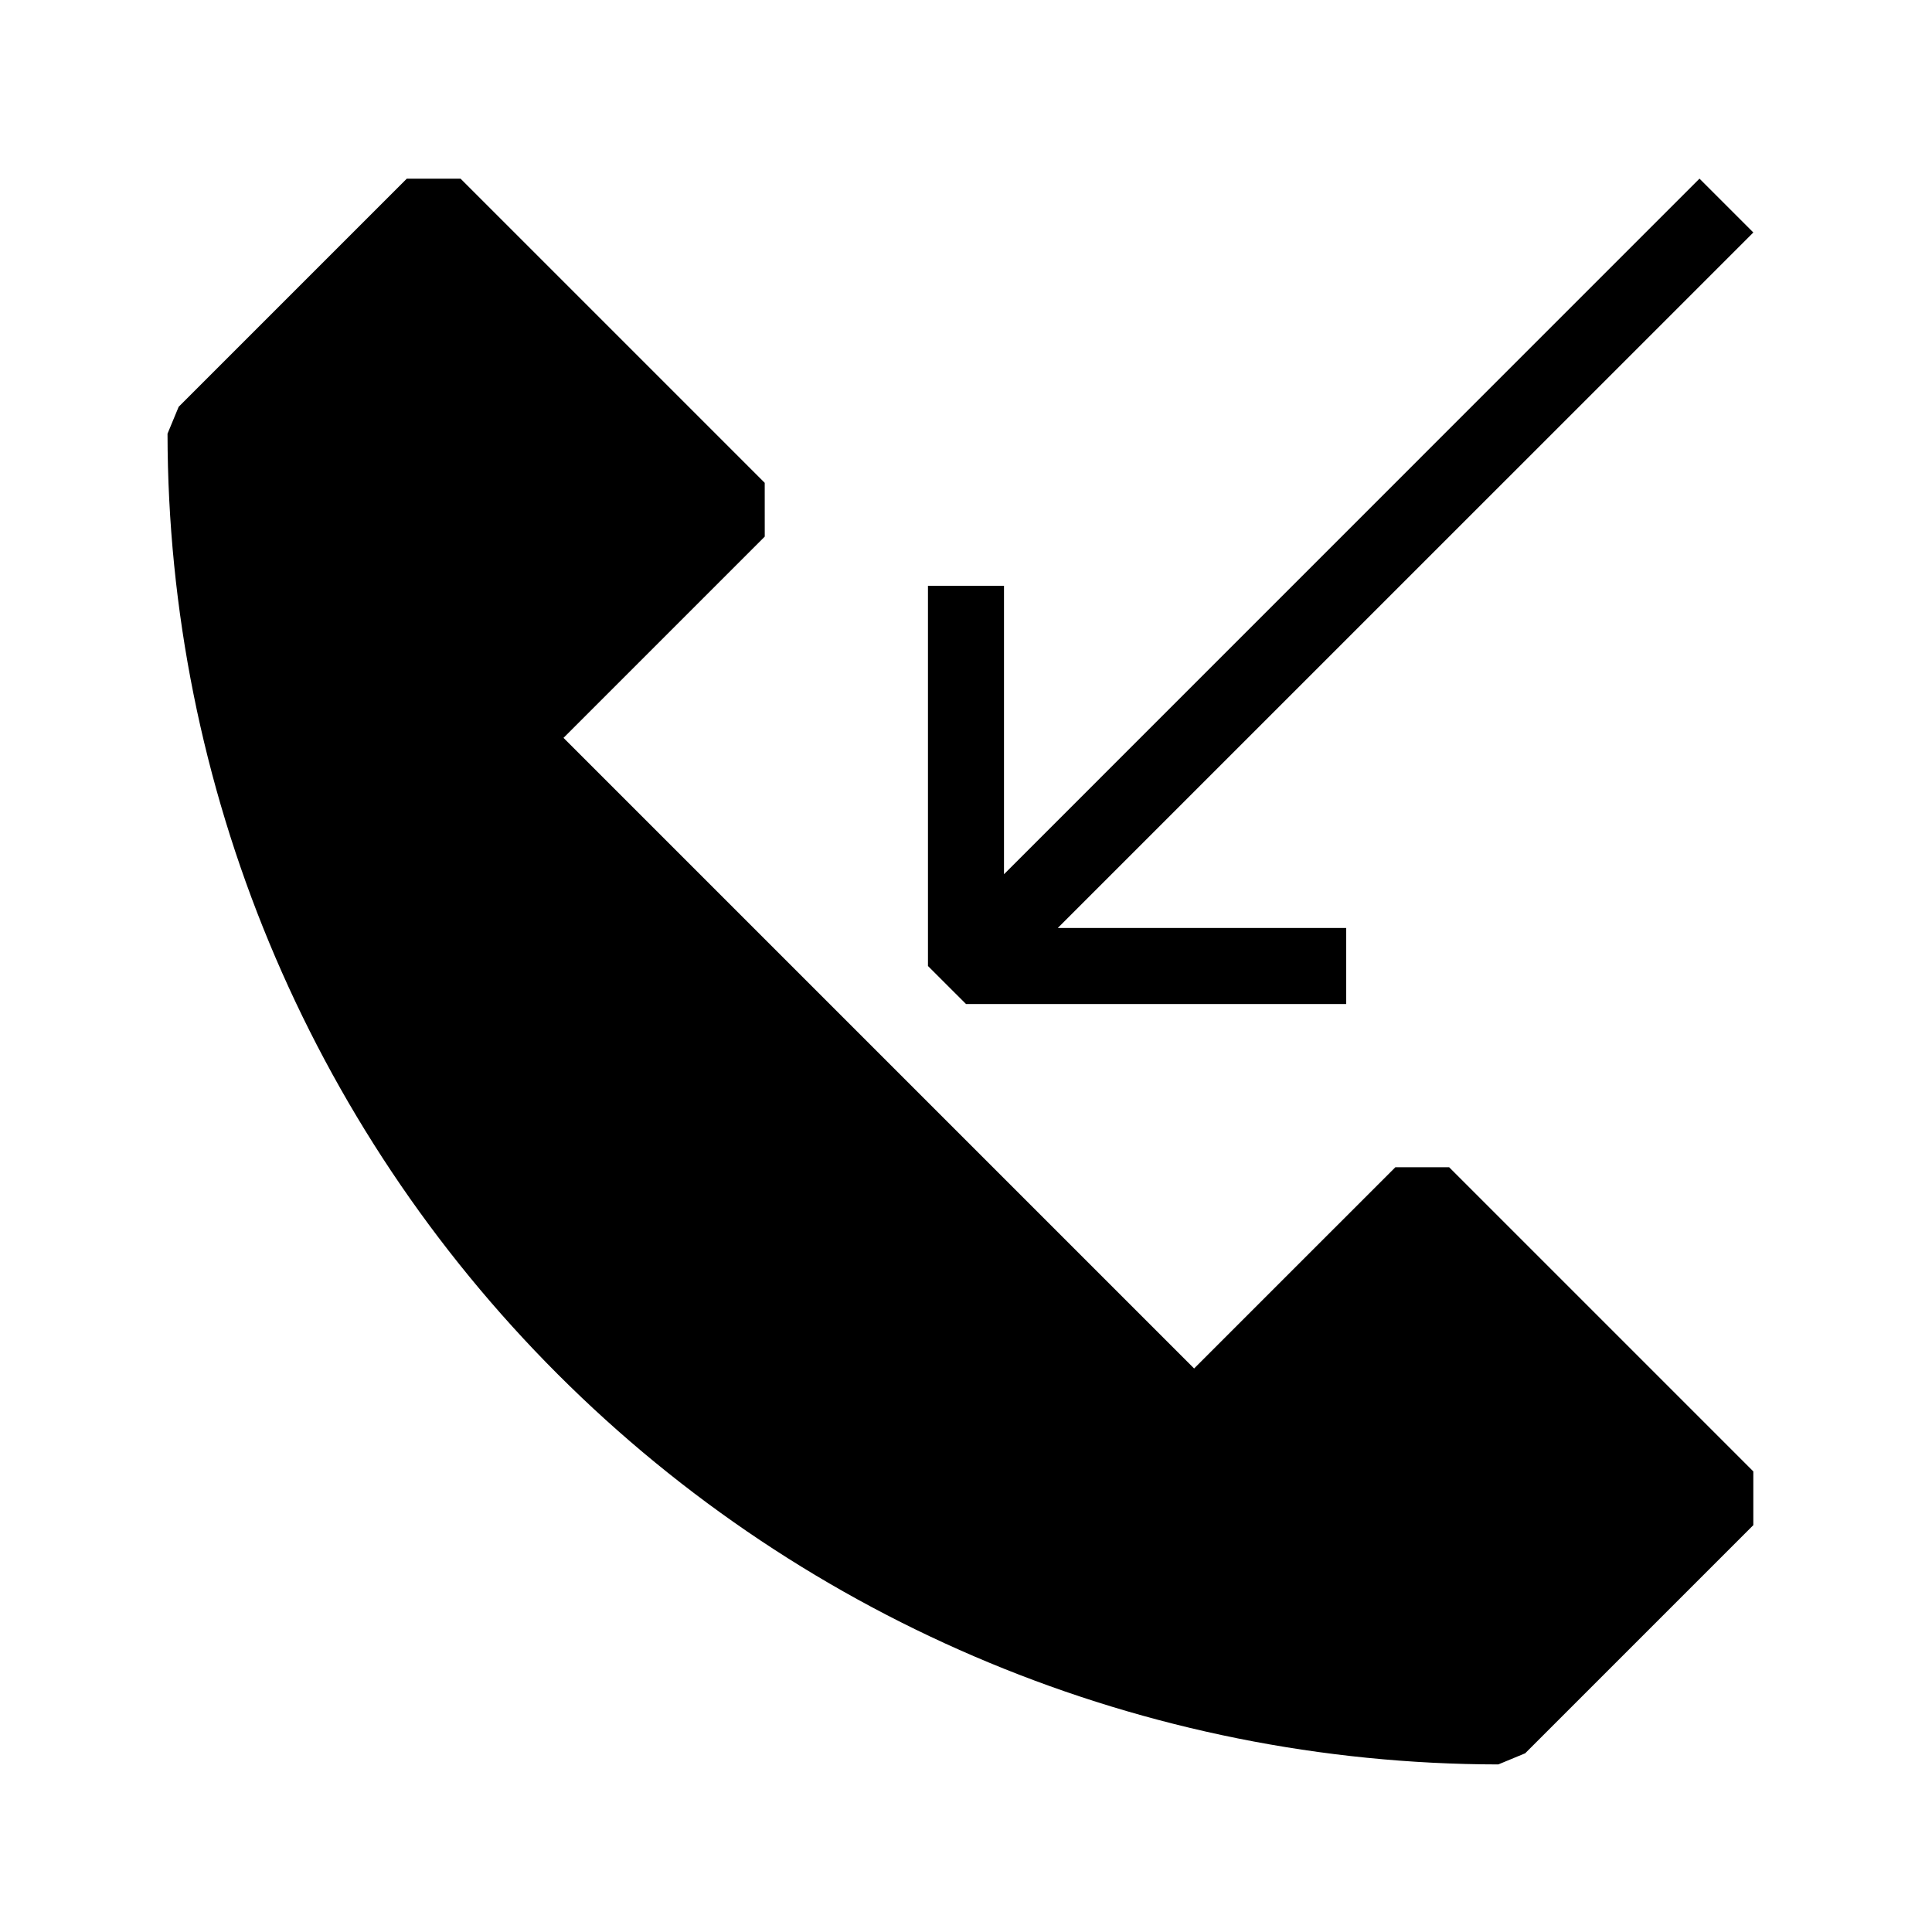
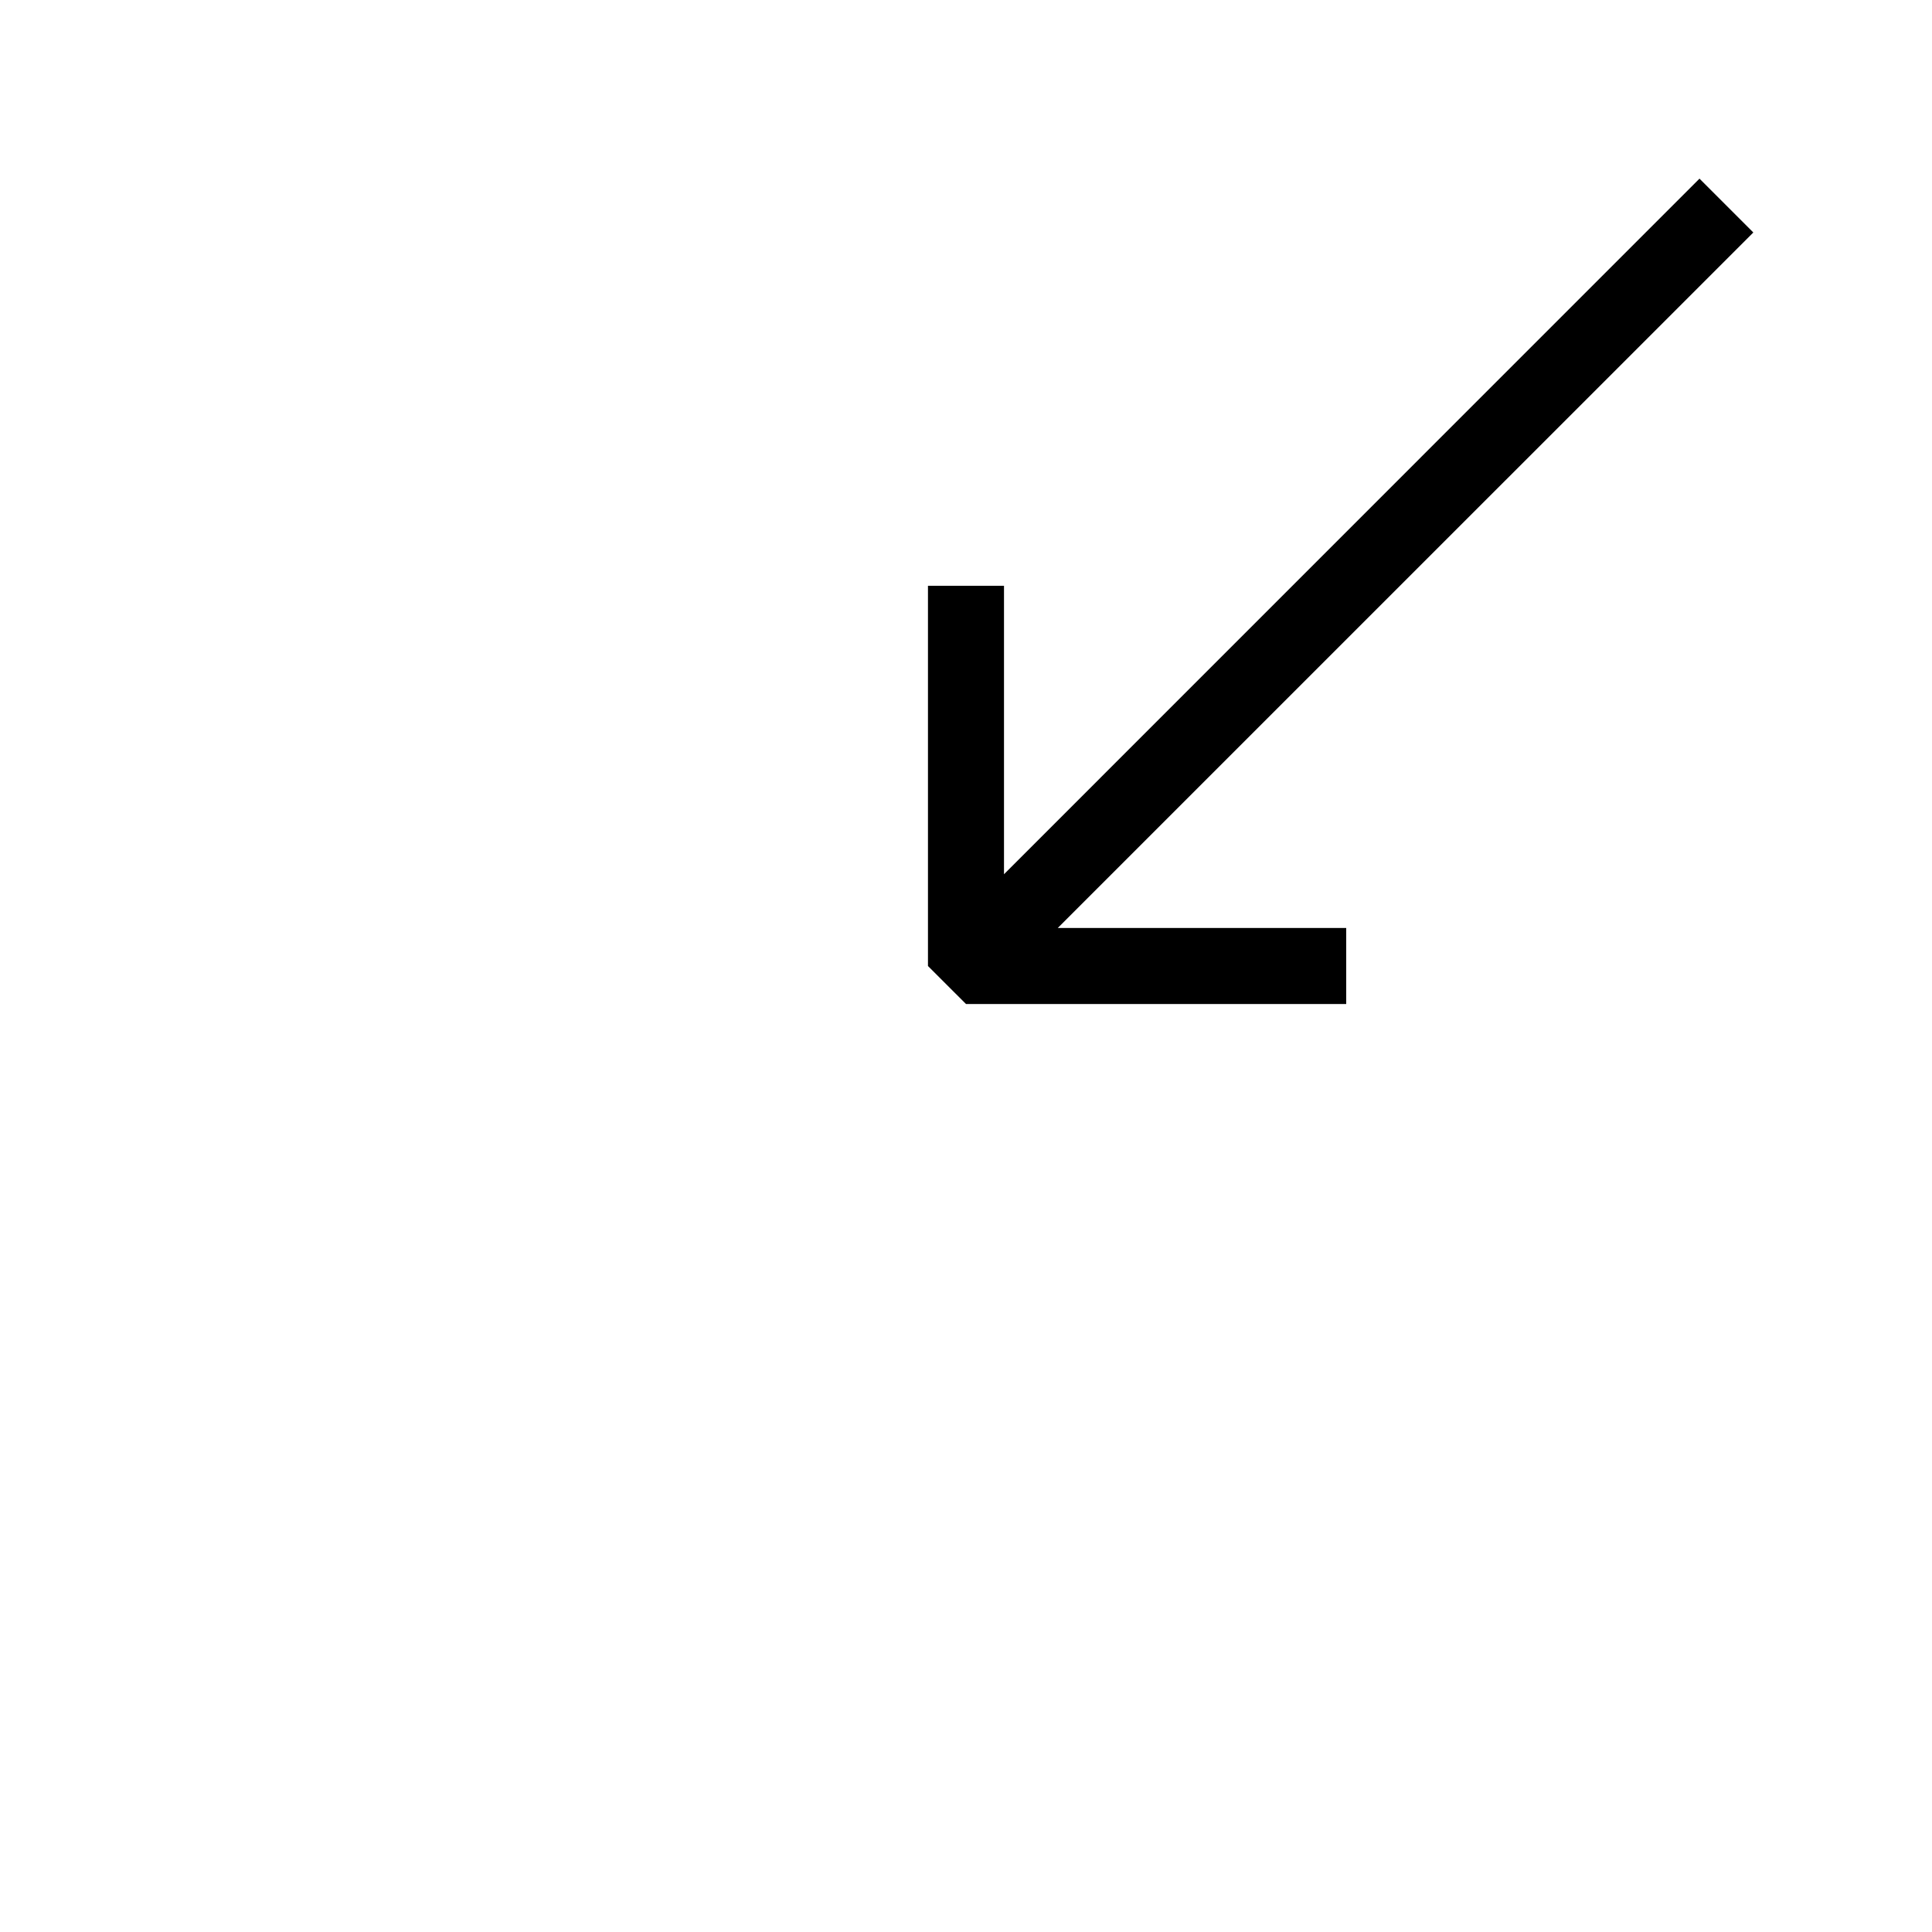
<svg xmlns="http://www.w3.org/2000/svg" fill="#000000" width="800px" height="800px" version="1.1" viewBox="144 144 512 512">
  <g>
-     <path d="m346.66 271.96-80.609-80.609h-14.246l-60.457 60.457-2.953 7.125c0.105 93.5 37.297 183.14 103.41 249.25 66.117 66.113 155.76 103.3 249.26 103.41l7.125-2.953 60.457-60.457v-14.246l-80.609-80.609h-14.246l-53.336 53.332-167.12-167.12 53.332-53.336z" />
    <path d="m389.92 299.24v100.76l10.078 10.074h100.76v-20.152h-76.438l184.33-184.31-14.27-14.27-184.31 184.34v-76.438z" />
  </g>
</svg>